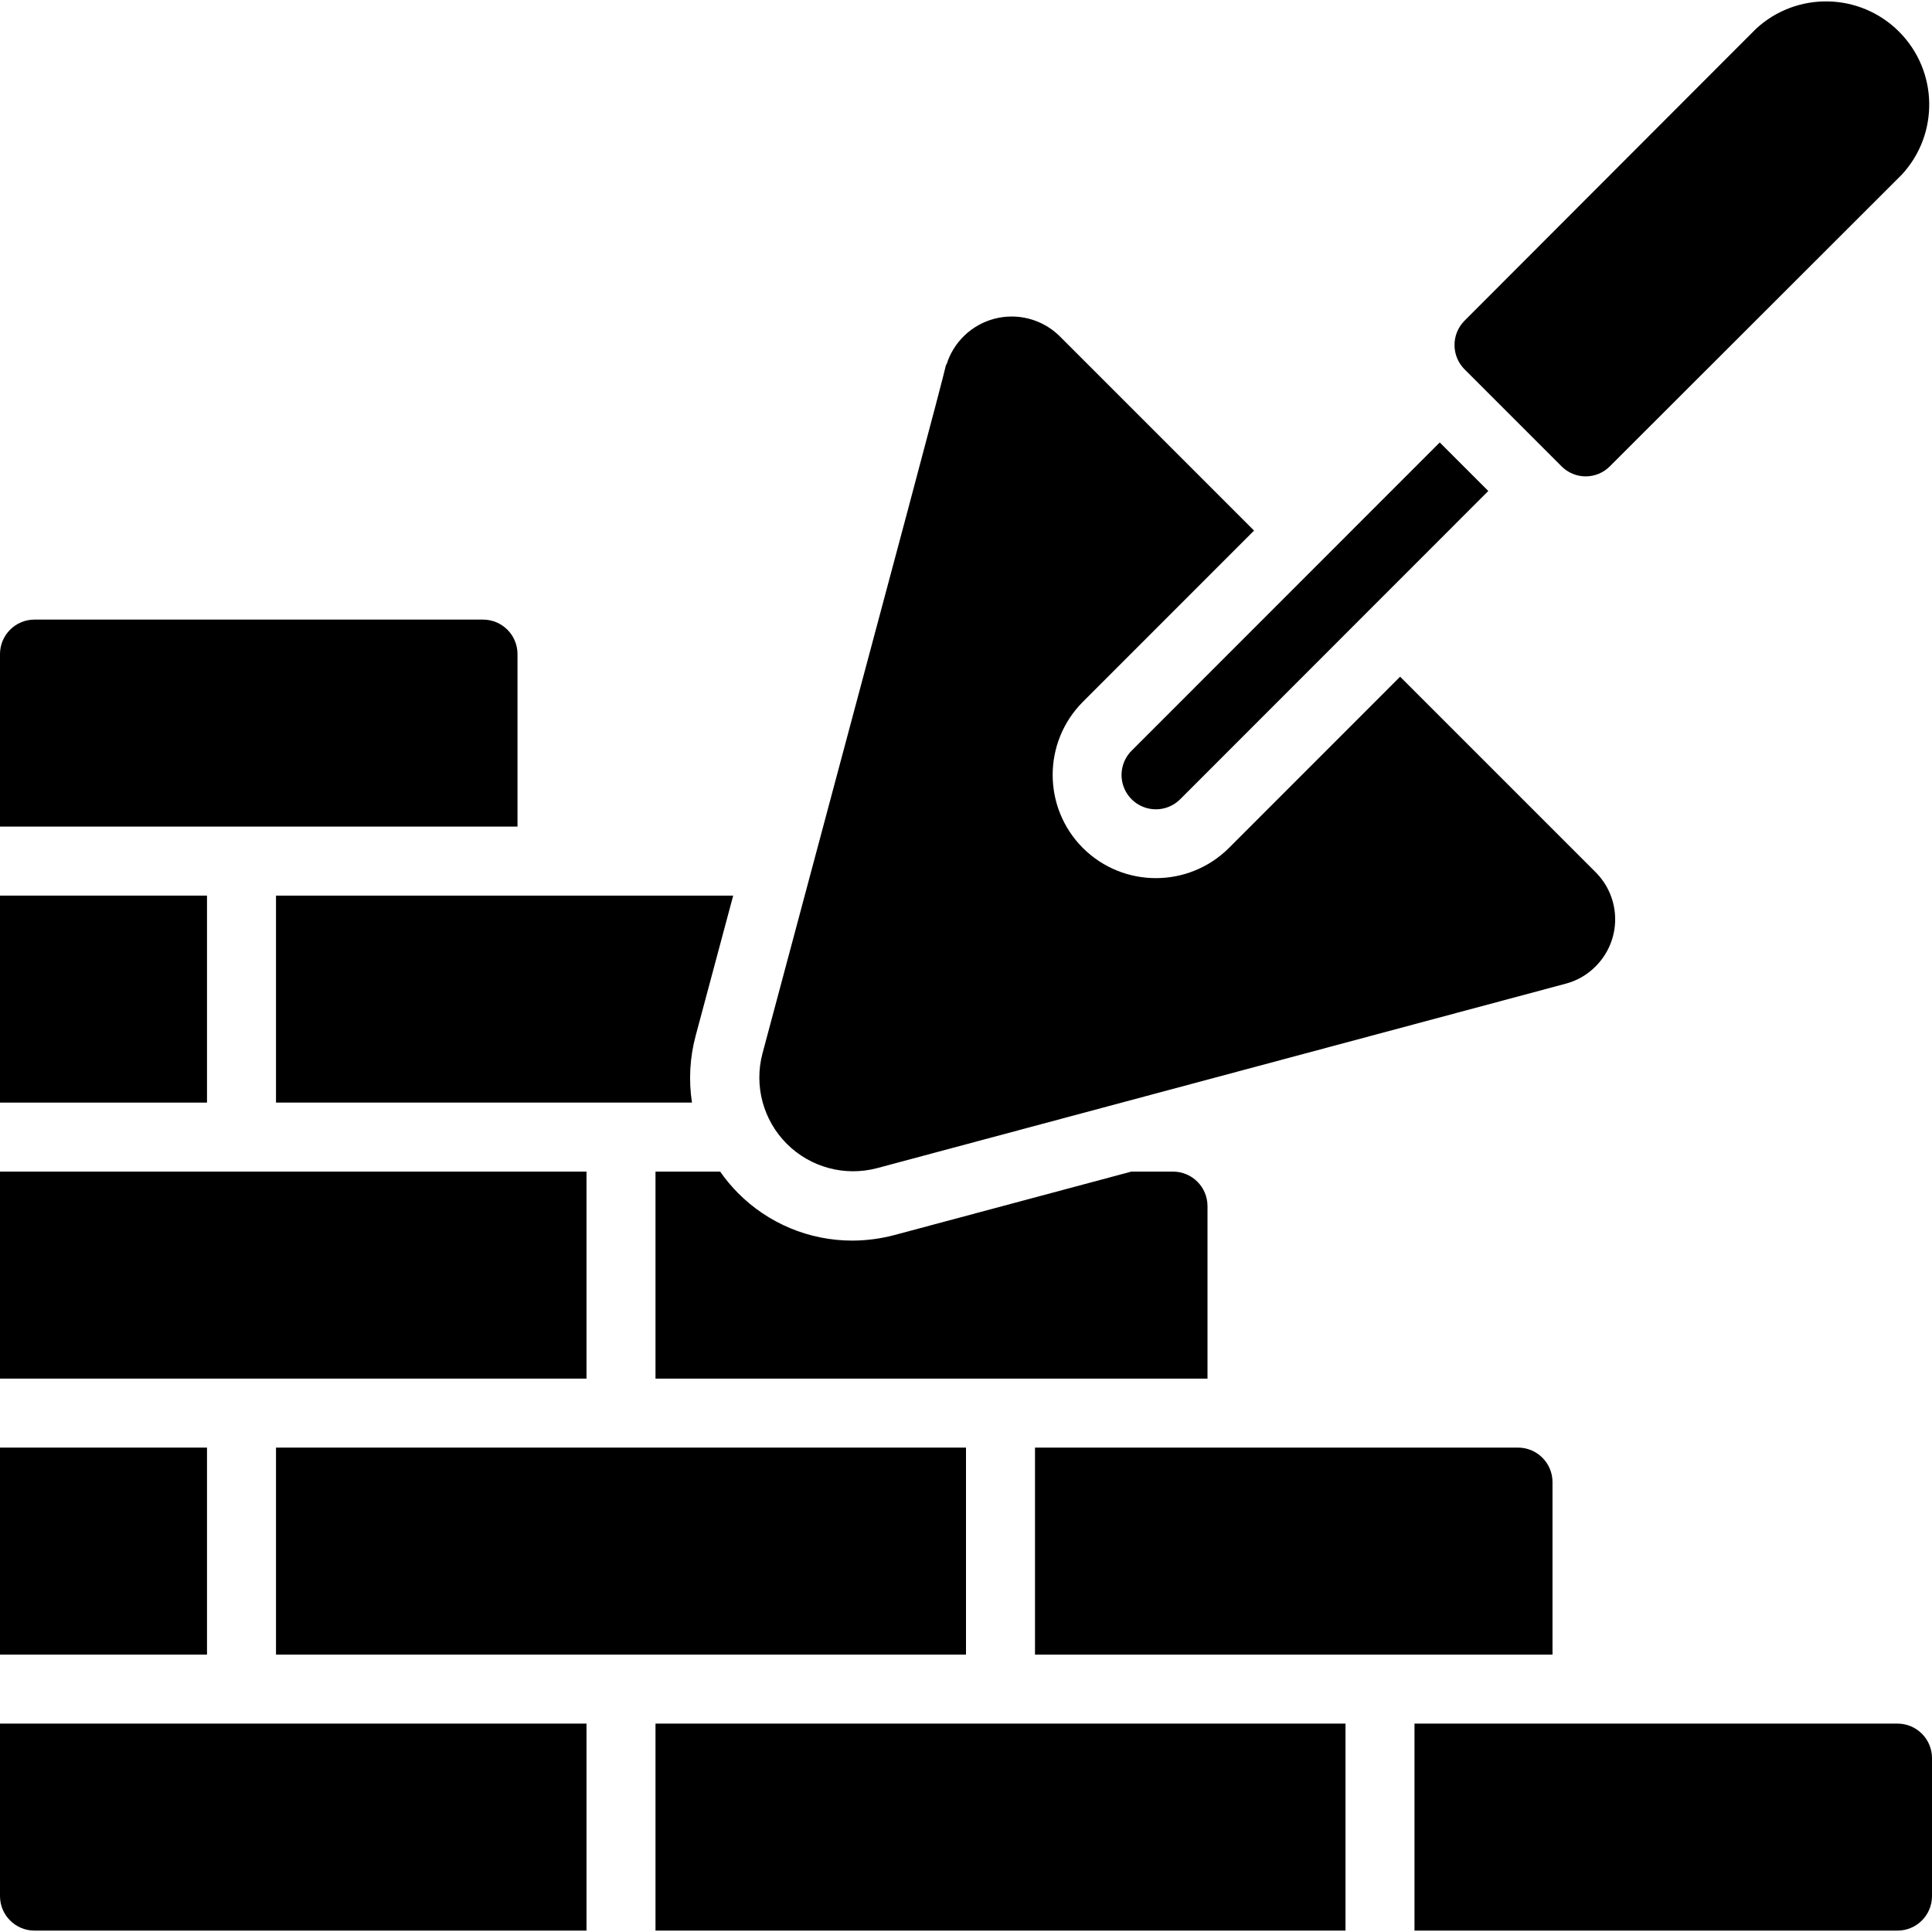
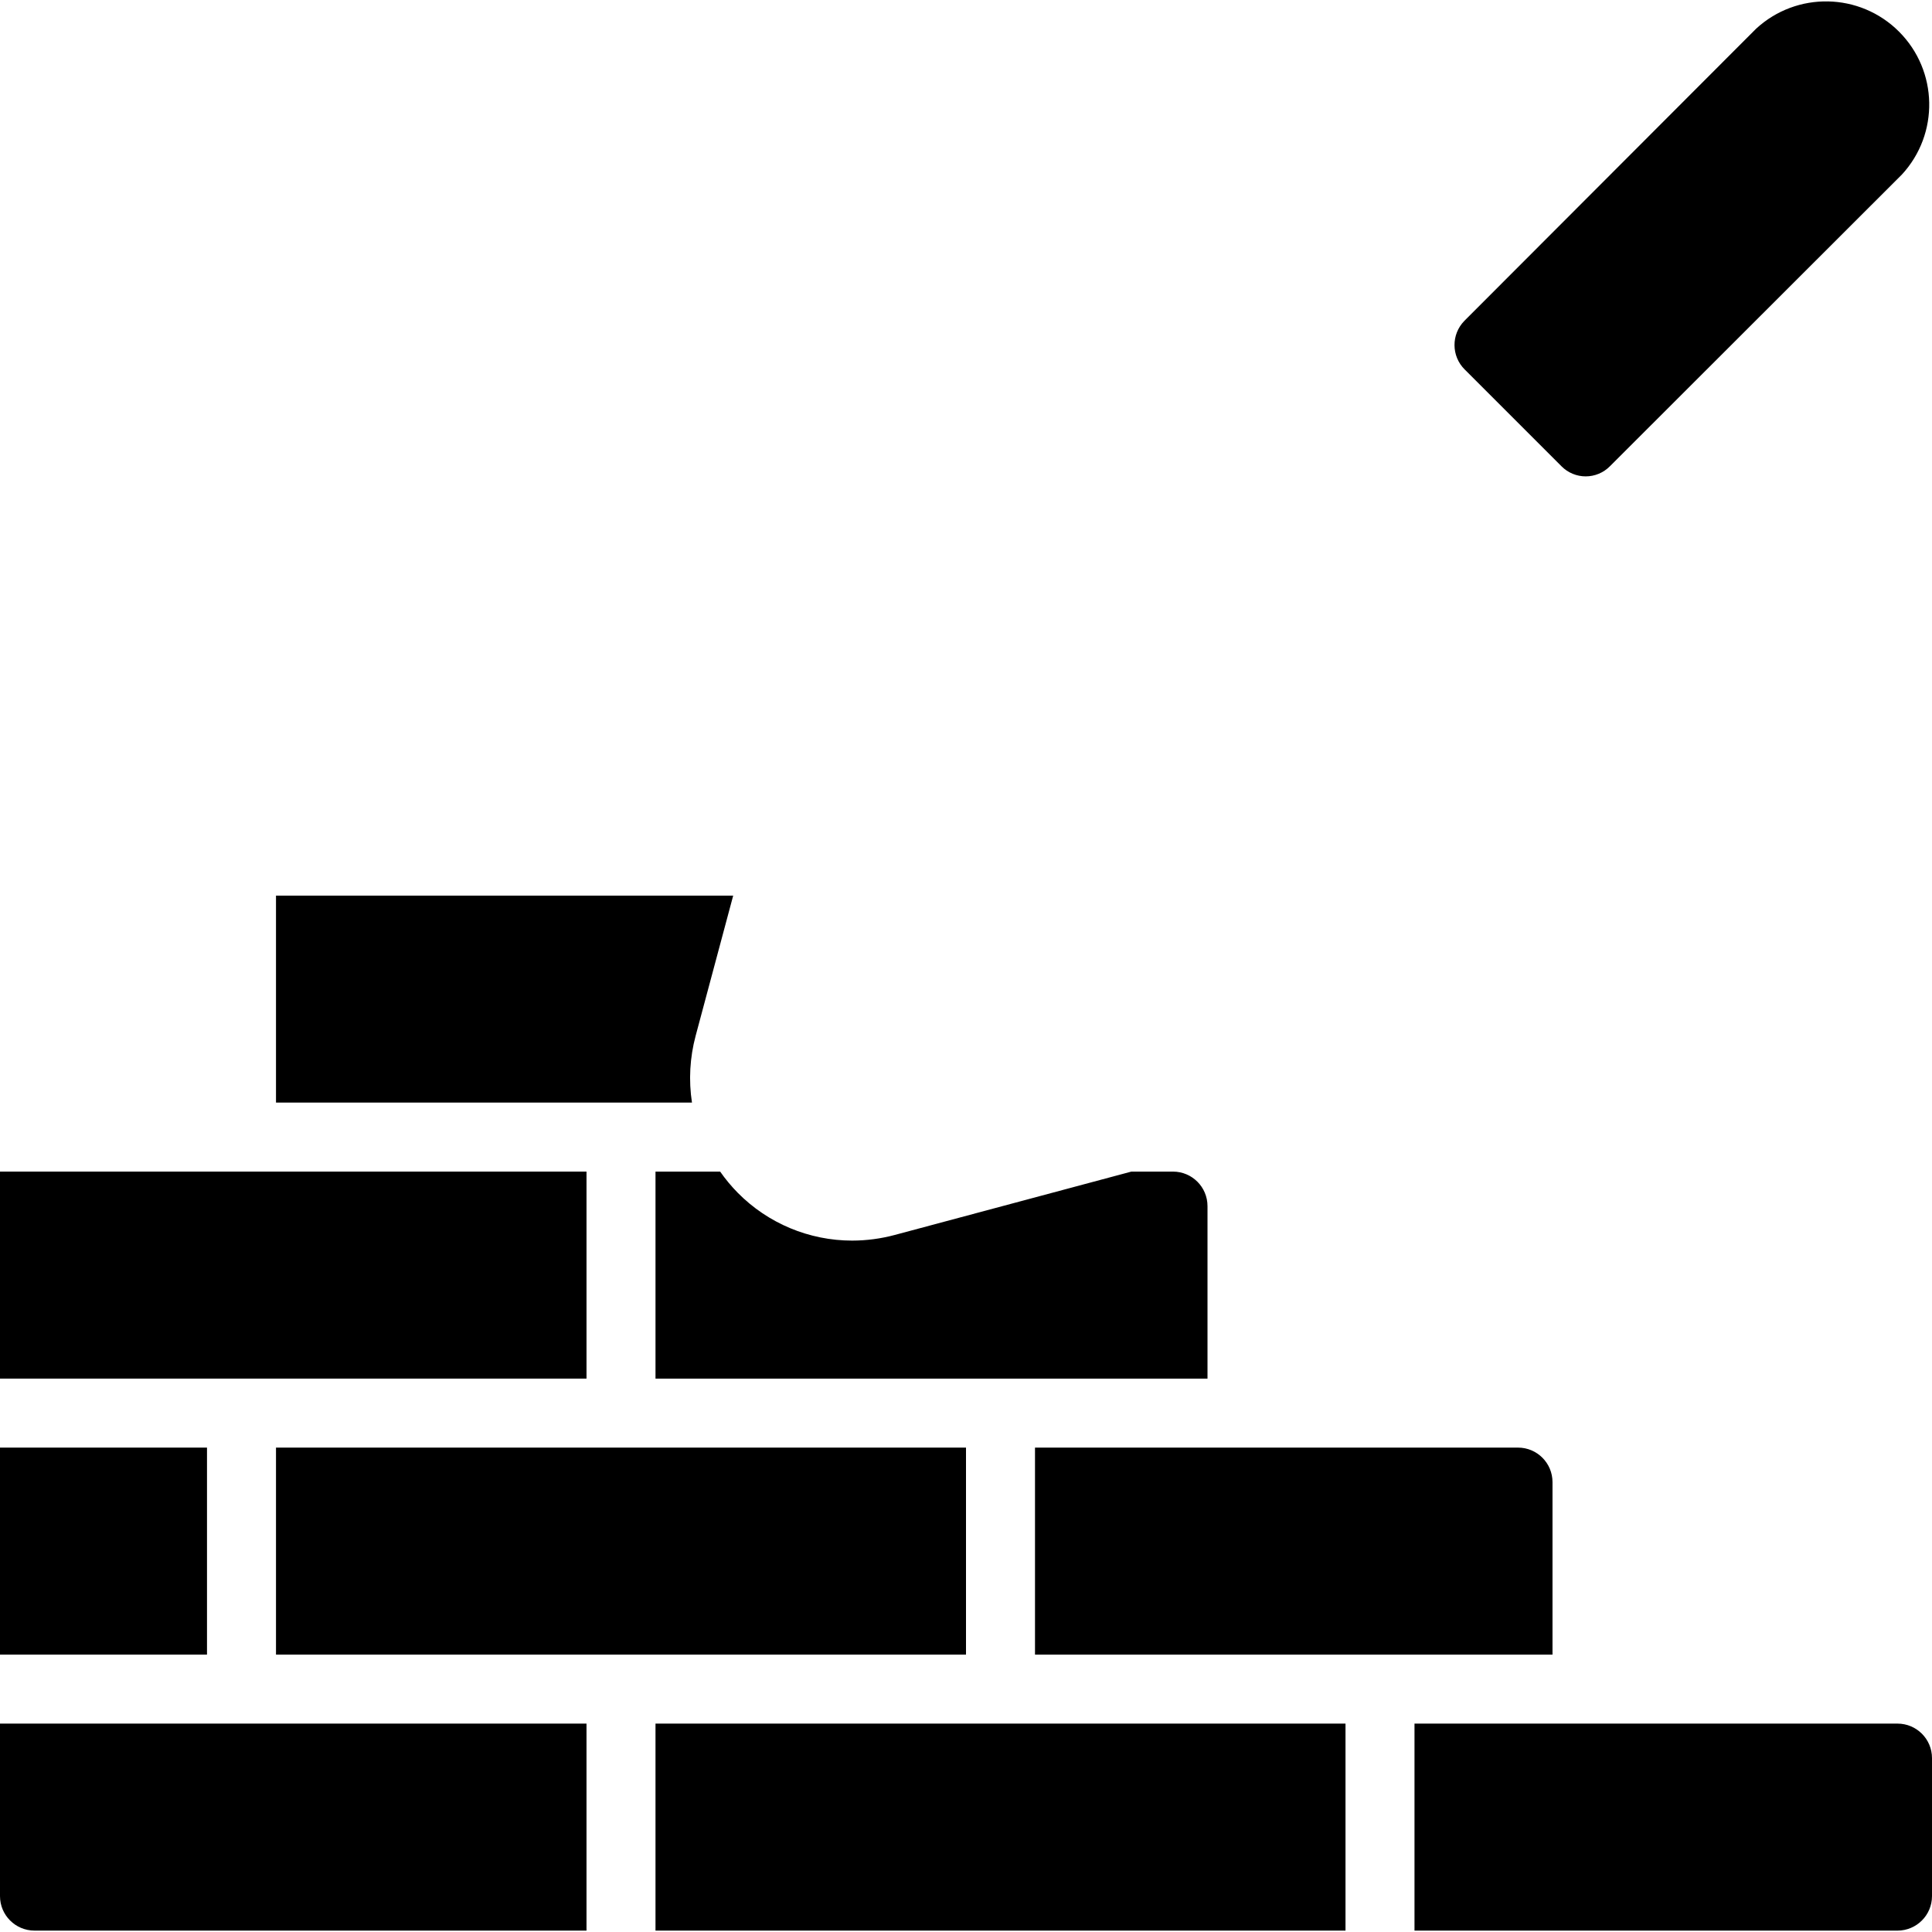
<svg xmlns="http://www.w3.org/2000/svg" id="Capa_1" enable-background="new 0 0 607.648 607.648" height="512" viewBox="0 0 607.648 607.648" width="512">
  <g>
    <g id="Page-1_48_">
      <g id="_x30_49---Brick-Laying">
        <path id="Shape_376_" d="m477.438 455.297c5.993 0 10.851 4.858 10.851 10.851v54.254h-162.763v-65.105z" />
-         <path id="Rectangle-path_25_" d="m0 281.683h65.105v65.105h-65.105z" />
        <path id="Rectangle-path_24_" d="m0 368.49h184.465v65.105h-184.465z" />
        <path id="Rectangle-path_23_" d="m0 455.297h65.105v65.105h-65.105z" />
        <path id="Rectangle-path_22_" d="m86.807 455.297h217.017v65.105h-217.017z" />
        <path id="Rectangle-path_21_" d="m206.166 542.104h217.017v65.105h-217.017z" />
        <path id="Shape_375_" d="m368.929 368.49c5.993 0 10.851 4.858 10.851 10.851v54.254h-173.614v-65.105h20.335c1.658 2.375 3.513 4.608 5.545 6.673 9.501 9.614 22.454 15.026 35.971 15.028 4.544-.009 9.067-.611 13.455-1.79l74.35-19.911z" />
-         <path id="Shape_374_" d="m468.095 154.424-96.909 96.952c-2.727 2.729-6.703 3.796-10.43 2.799s-6.639-3.907-7.639-7.634c-1-3.726.064-7.703 2.791-10.432l96.92-96.952z" />
-         <path id="Shape_373_" d="m460.565 100.919 91.744-91.874c12.799-11.813 32.641-11.417 44.958.898s12.718 32.156.908 44.958l-91.853 91.766c-2.01 2.022-4.744 3.16-7.596 3.16s-5.585-1.137-7.596-3.16l-30.382-30.382-.087-.087c-4.218-4.204-4.262-11.023-.096-15.279z" />
-         <path id="Shape_372_" d="m297.563 114.667h.13c2.194-7.079 7.883-12.527 15.051-14.411 7.168-1.885 14.801.06 20.193 5.145l61.481 61.481-53.842 53.864c-12.657 12.703-12.657 33.25 0 45.953 12.702 12.65 33.241 12.65 45.943 0l53.842-53.864 61.405 61.405c3.987 3.93 6.233 9.294 6.233 14.893 0 5.598-2.245 10.963-6.233 14.893-2.554 2.562-5.739 4.404-9.234 5.339l-216.692 58.04c-10.148 2.682-20.957-.234-28.379-7.657-7.422-7.422-10.338-18.231-7.657-28.379 46.29-172.962 55.806-208.477 57.759-216.702z" />
+         <path id="Shape_373_" d="m460.565 100.919 91.744-91.874c12.799-11.813 32.641-11.417 44.958.898s12.718 32.156.908 44.958l-91.853 91.766c-2.01 2.022-4.744 3.16-7.596 3.16s-5.585-1.137-7.596-3.16l-30.382-30.382-.087-.087c-4.218-4.204-4.262-11.023-.096-15.279" />
        <path id="Shape_371_" d="m230.603 281.683c-4.286 16.027-8.333 31.099-11.806 44.076-1.839 6.854-2.234 14.015-1.161 21.029h-130.829v-65.105z" />
-         <path id="Shape_370_" d="m10.851 194.876h141.061c5.993 0 10.851 4.858 10.851 10.851v54.254h-162.763v-54.254c0-5.993 4.858-10.851 10.851-10.851z" />
        <path id="Shape_369_" d="m0 596.358v-54.254h184.465v65.105h-173.614c-5.993 0-10.851-4.858-10.851-10.851z" />
        <path id="Shape_368_" d="m607.648 596.358c0 5.993-4.858 10.851-10.851 10.851h-151.912v-65.105h151.912c5.993 0 10.851 4.858 10.851 10.851z" />
      </g>
    </g>
  </g>
</svg>